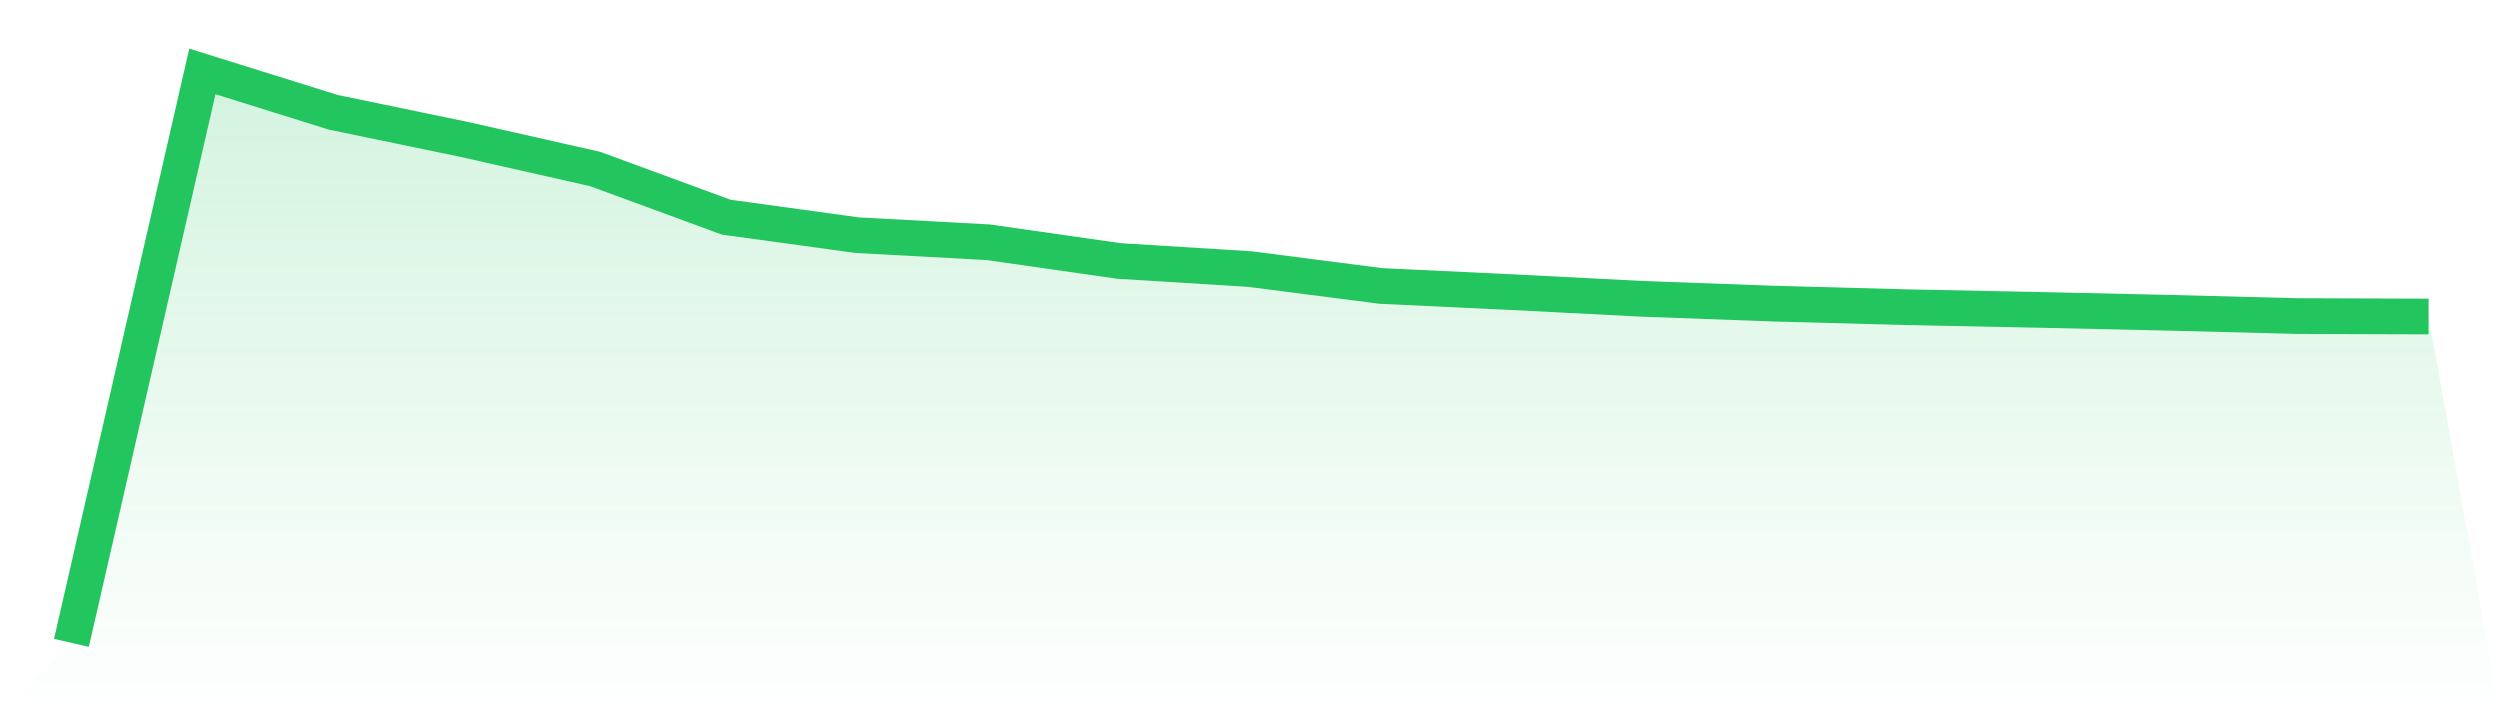
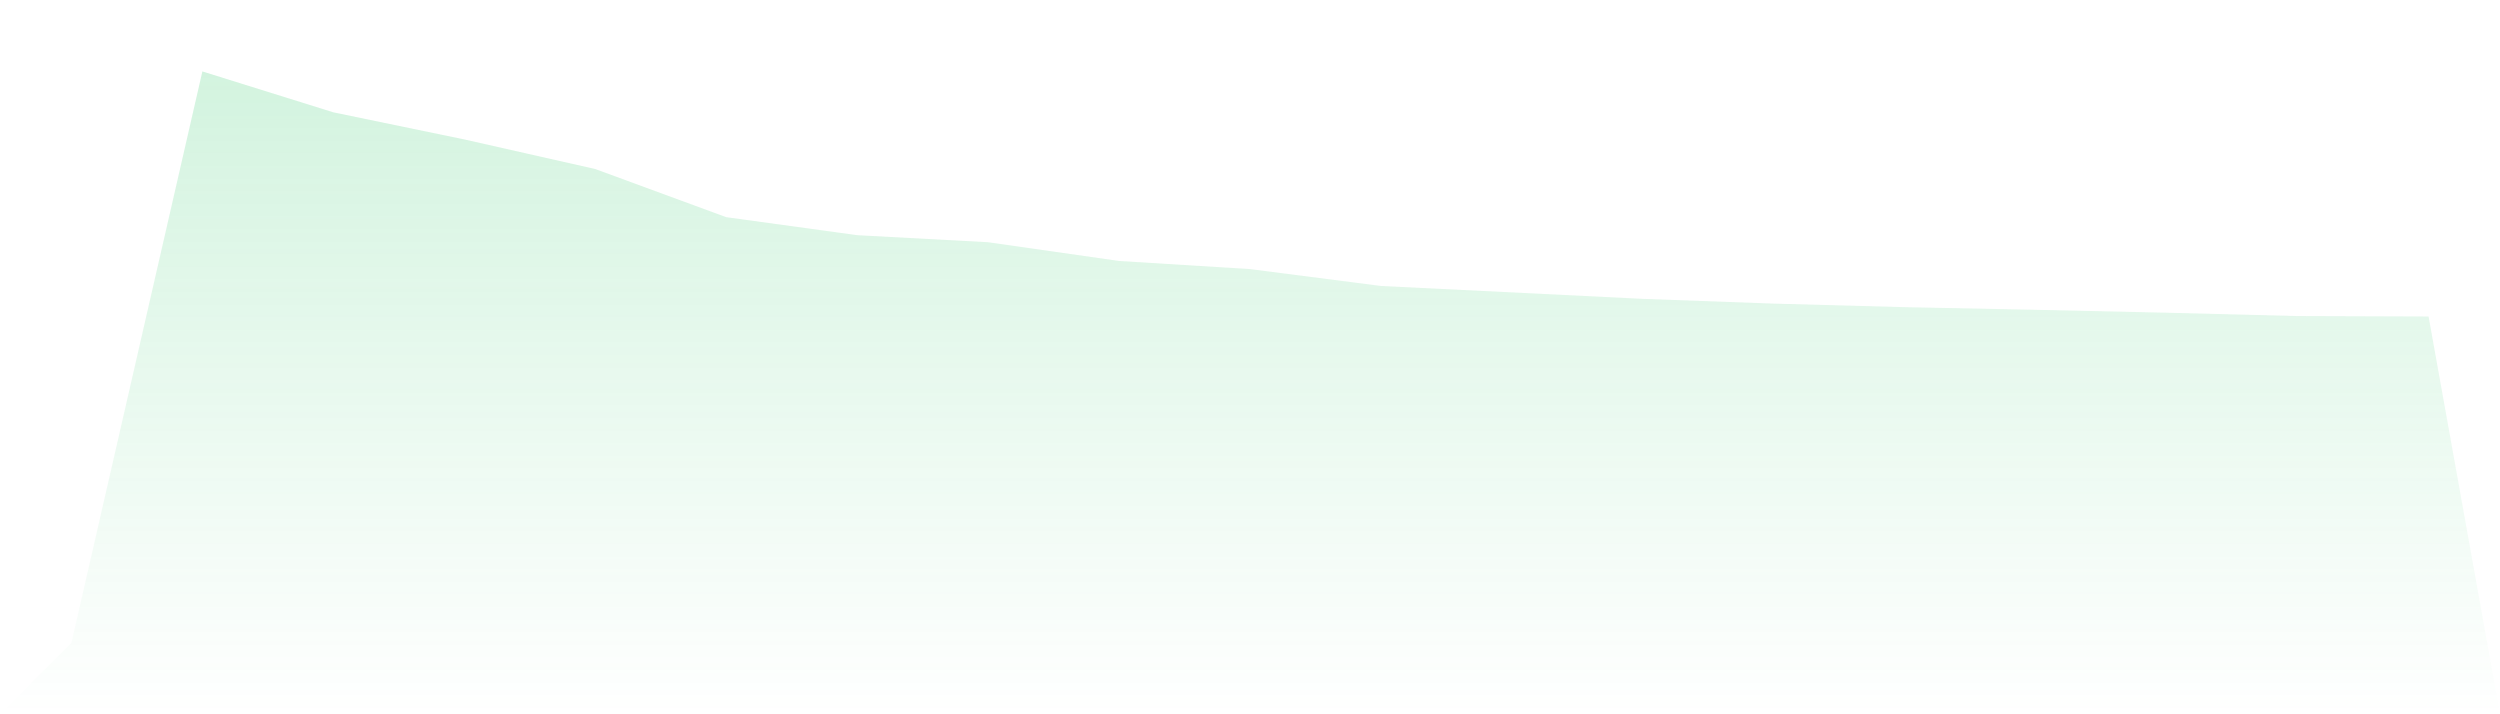
<svg xmlns="http://www.w3.org/2000/svg" viewBox="0 0 140 40">
  <defs>
    <linearGradient id="gradient" x1="0" x2="0" y1="0" y2="1">
      <stop offset="0%" stop-color="#22c55e" stop-opacity="0.2" />
      <stop offset="100%" stop-color="#22c55e" stop-opacity="0" />
    </linearGradient>
  </defs>
-   <path d="M4,36 L4,36 L11.333,4 L18.667,6.29 L26,7.808 L33.333,9.465 L40.667,12.161 L48,13.17 L55.333,13.565 L62.667,14.614 L70,15.069 L77.333,16.014 L84.667,16.36 L92,16.736 L99.333,17.003 L106.667,17.201 L114,17.349 L121.333,17.512 L128.667,17.7 L136,17.725 L140,40 L0,40 z" fill="url(#gradient)" />
-   <path d="M4,36 L4,36 L11.333,4 L18.667,6.29 L26,7.808 L33.333,9.465 L40.667,12.161 L48,13.17 L55.333,13.565 L62.667,14.614 L70,15.069 L77.333,16.014 L84.667,16.36 L92,16.736 L99.333,17.003 L106.667,17.201 L114,17.349 L121.333,17.512 L128.667,17.7 L136,17.725" fill="none" stroke="#22c55e" stroke-width="2" />
+   <path d="M4,36 L4,36 L11.333,4 L18.667,6.29 L26,7.808 L33.333,9.465 L40.667,12.161 L48,13.17 L55.333,13.565 L62.667,14.614 L70,15.069 L77.333,16.014 L92,16.736 L99.333,17.003 L106.667,17.201 L114,17.349 L121.333,17.512 L128.667,17.7 L136,17.725 L140,40 L0,40 z" fill="url(#gradient)" />
</svg>